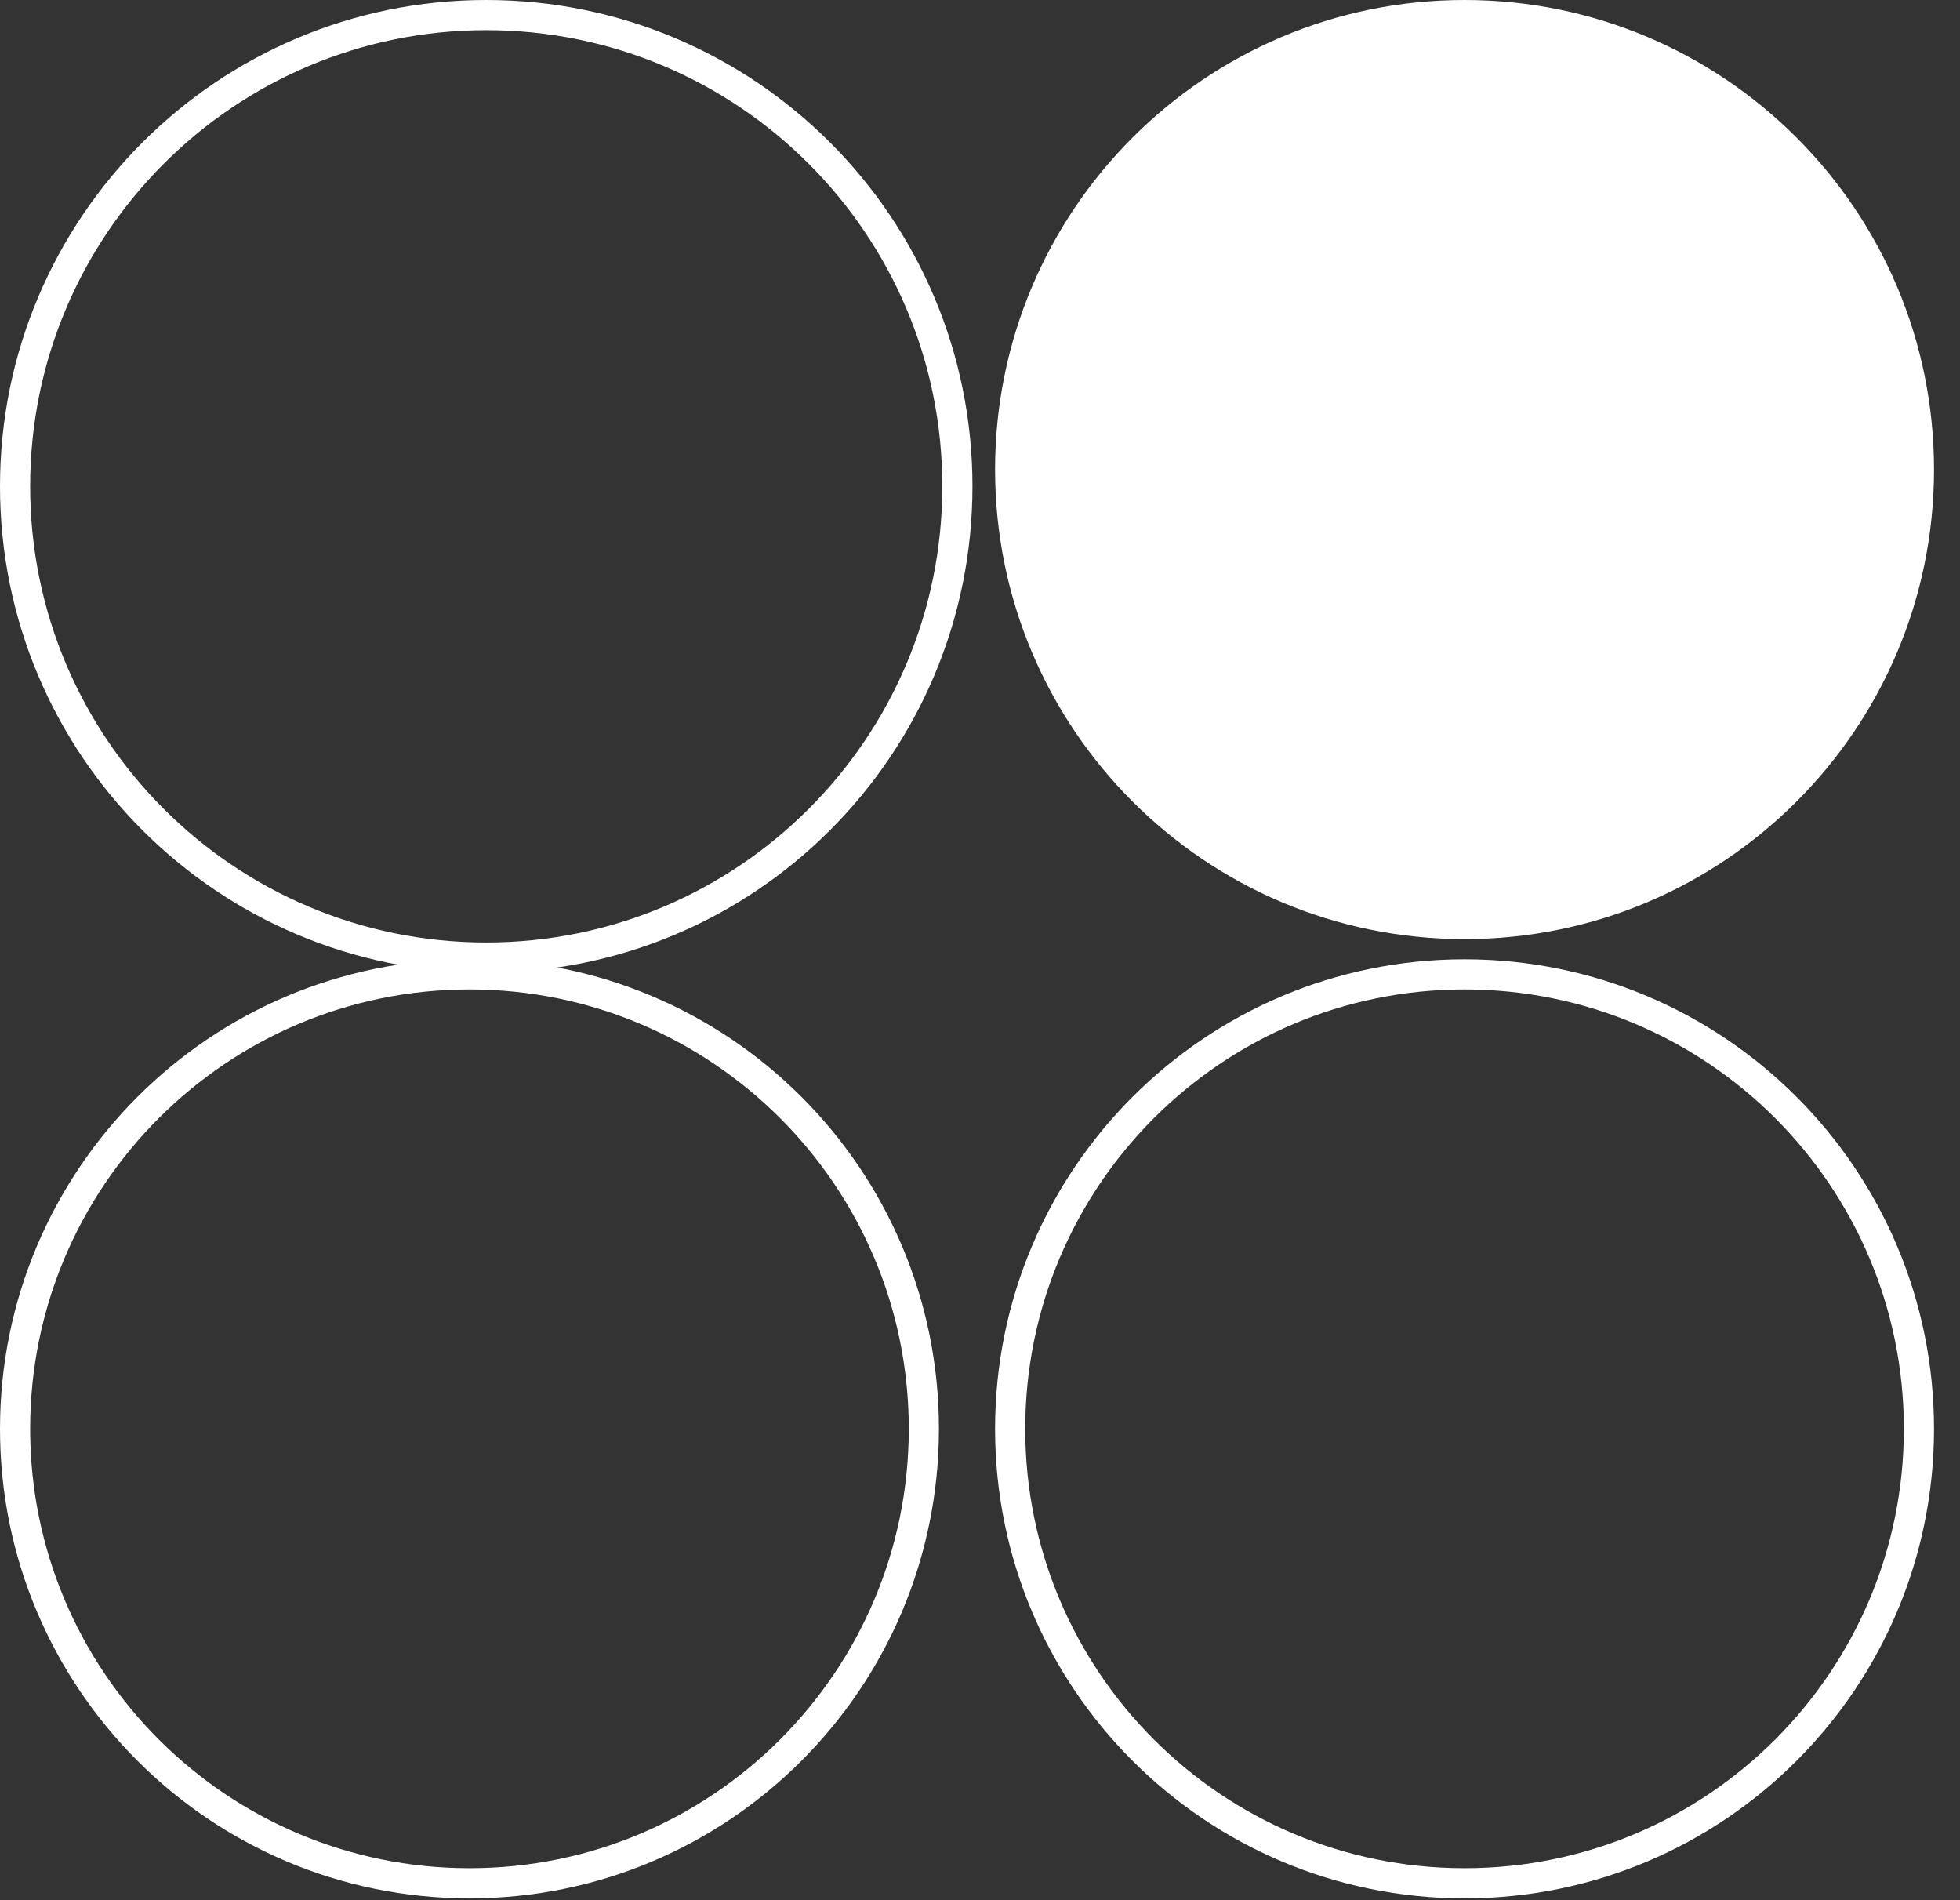
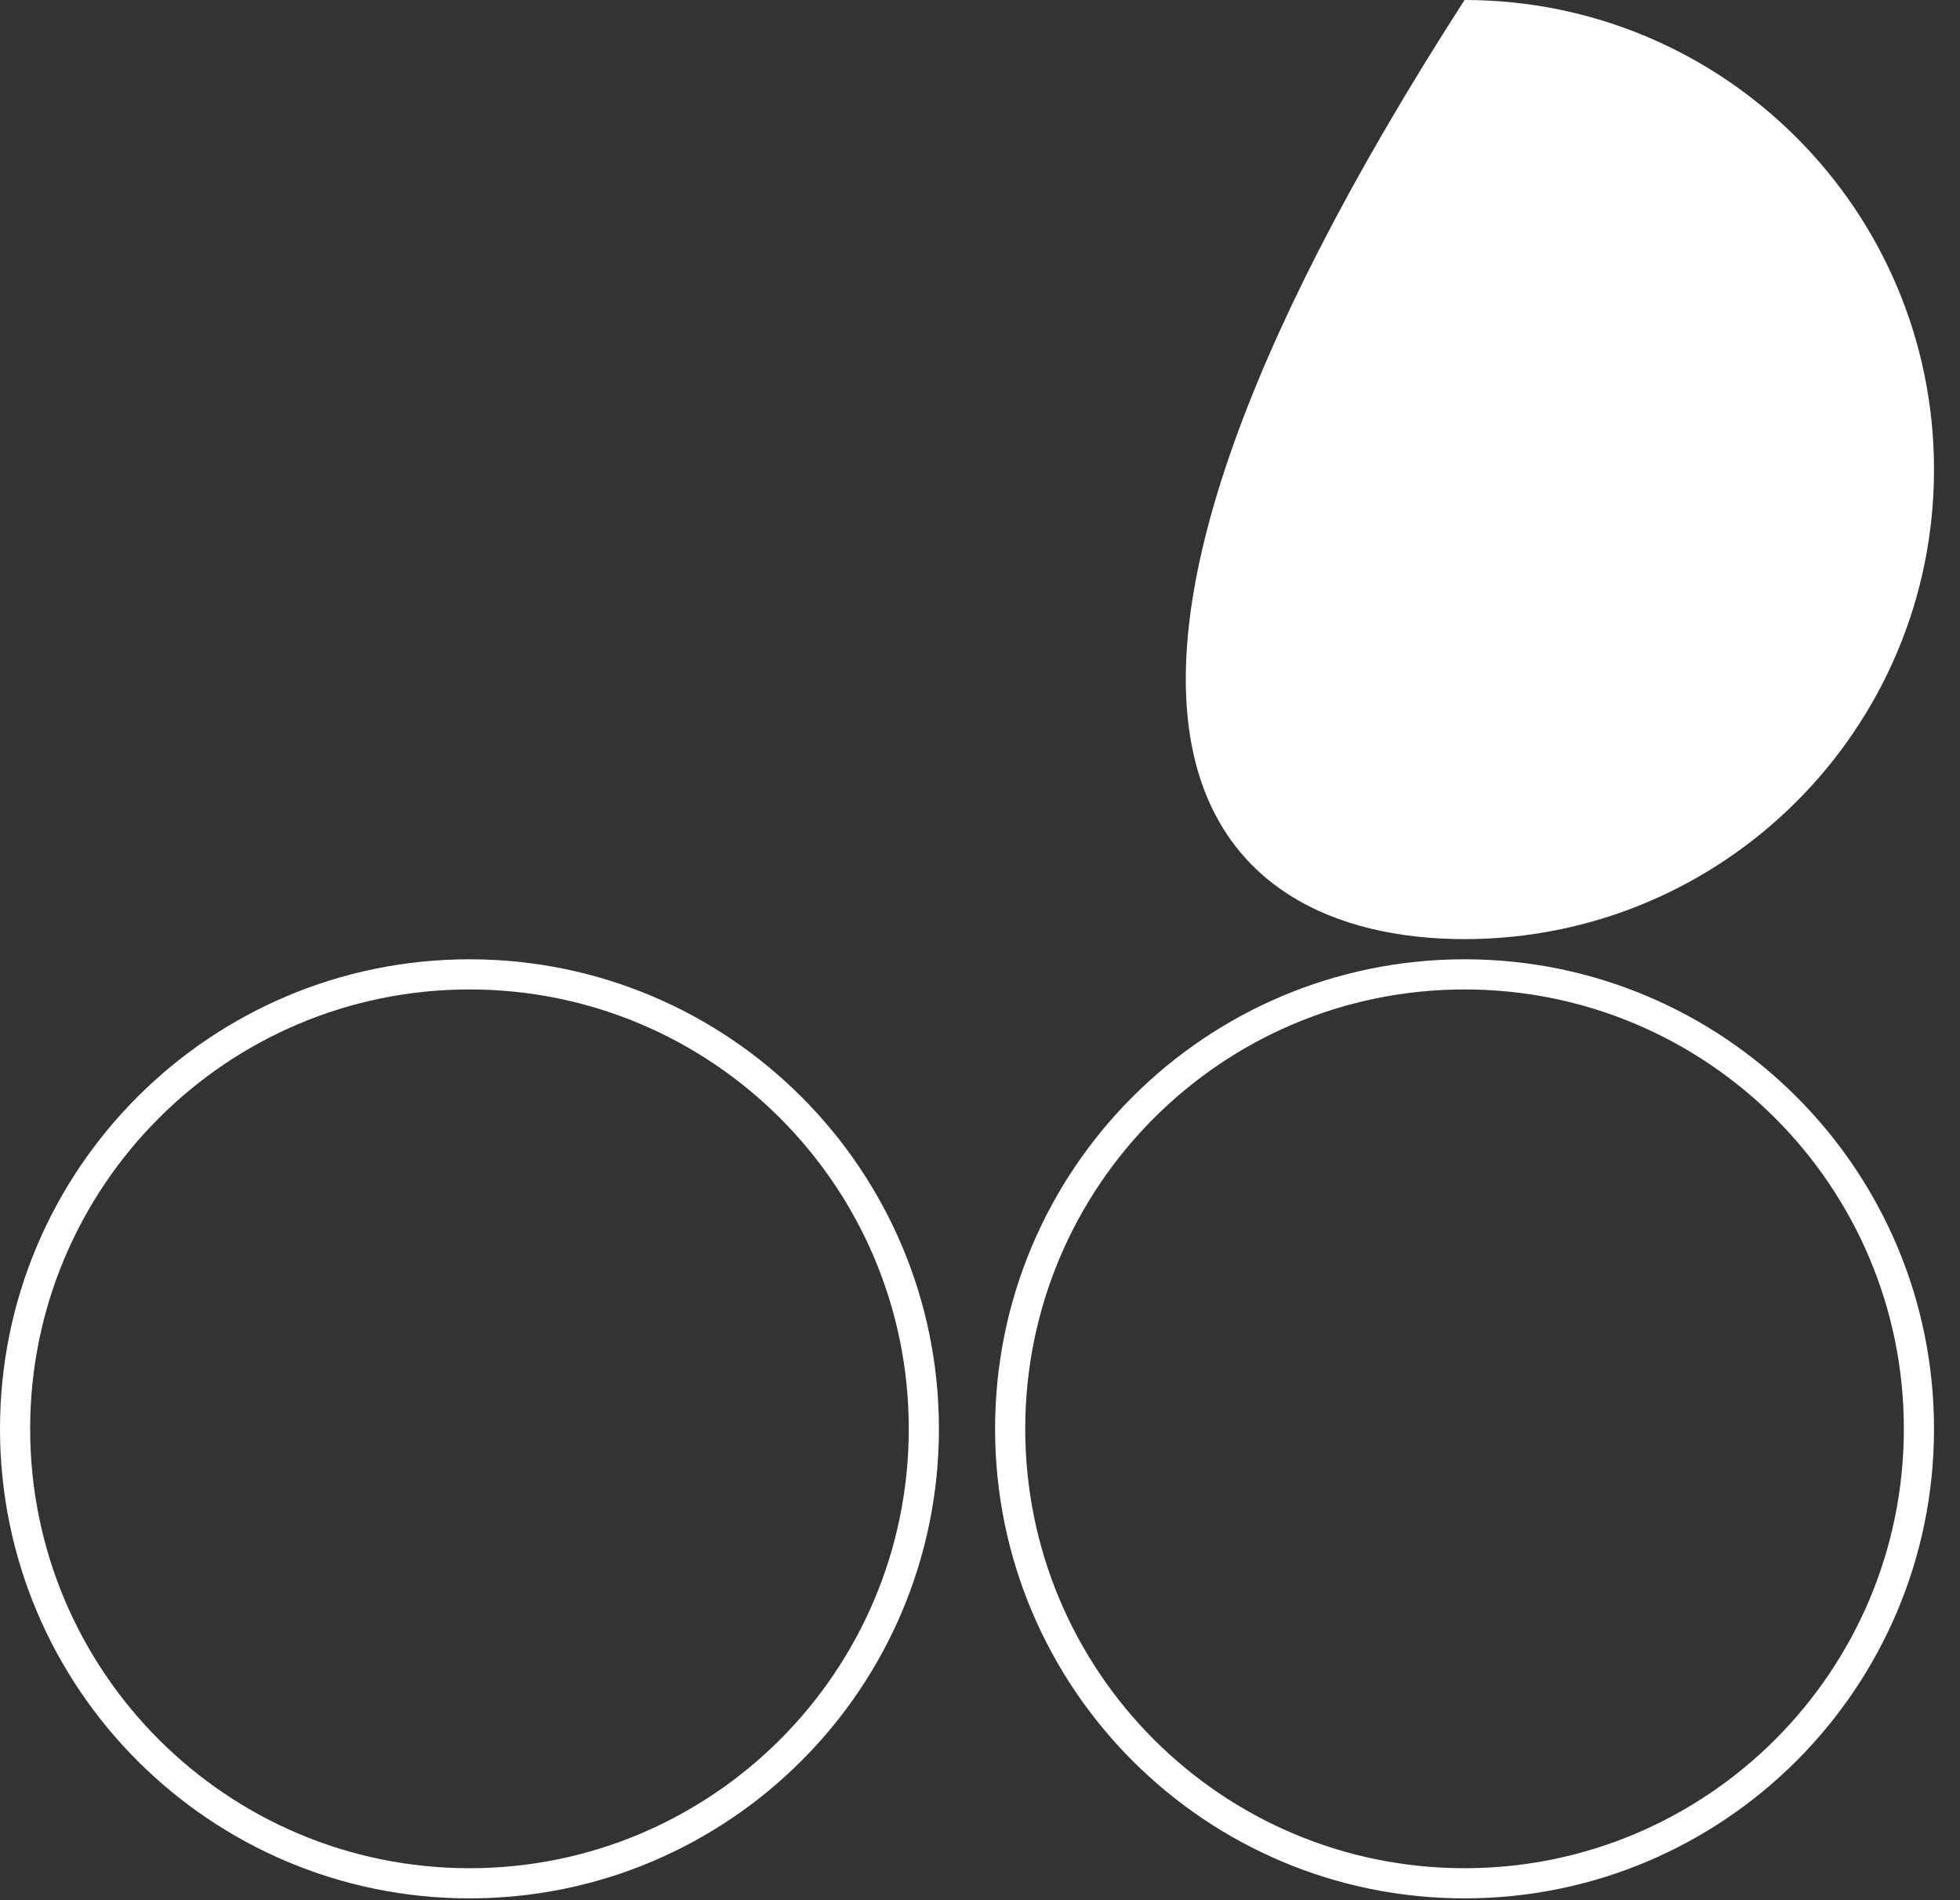
<svg xmlns="http://www.w3.org/2000/svg" width="65" height="63" viewBox="0 0 65 63" fill="none">
  <rect x="0" y="0" width="65" height="63" fill="#333333" stroke="none" />
-   <path d="M16.125 0.5C24.754 0.5 31.75 7.496 31.75 16.125C31.75 24.754 24.754 31.75 16.125 31.75C7.496 31.75 0.5 24.754 0.5 16.125C0.5 7.496 7.496 0.5 16.125 0.5Z" stroke="white" />
-   <path d="M48.569 31.138C57.167 31.138 64.138 24.168 64.138 15.569C64.138 6.97 57.167 0 48.569 0C39.971 0 33 6.97 33 15.569C33 24.168 39.971 31.138 48.569 31.138Z" fill="white" />
+   <path d="M48.569 31.138C57.167 31.138 64.138 24.168 64.138 15.569C64.138 6.97 57.167 0 48.569 0C33 24.168 39.971 31.138 48.569 31.138Z" fill="white" />
  <path d="M15.569 32.307C23.892 32.307 30.638 39.054 30.638 47.376C30.637 55.698 23.891 62.444 15.569 62.444C7.247 62.444 0.5 55.698 0.5 47.376C0.5 39.054 7.247 32.307 15.569 32.307Z" stroke="white" />
  <path d="M48.569 32.307C56.892 32.307 63.638 39.054 63.638 47.376C63.638 55.698 56.891 62.444 48.569 62.444C40.247 62.444 33.5 55.698 33.5 47.376C33.5 39.054 40.247 32.307 48.569 32.307Z" stroke="white" />
</svg>